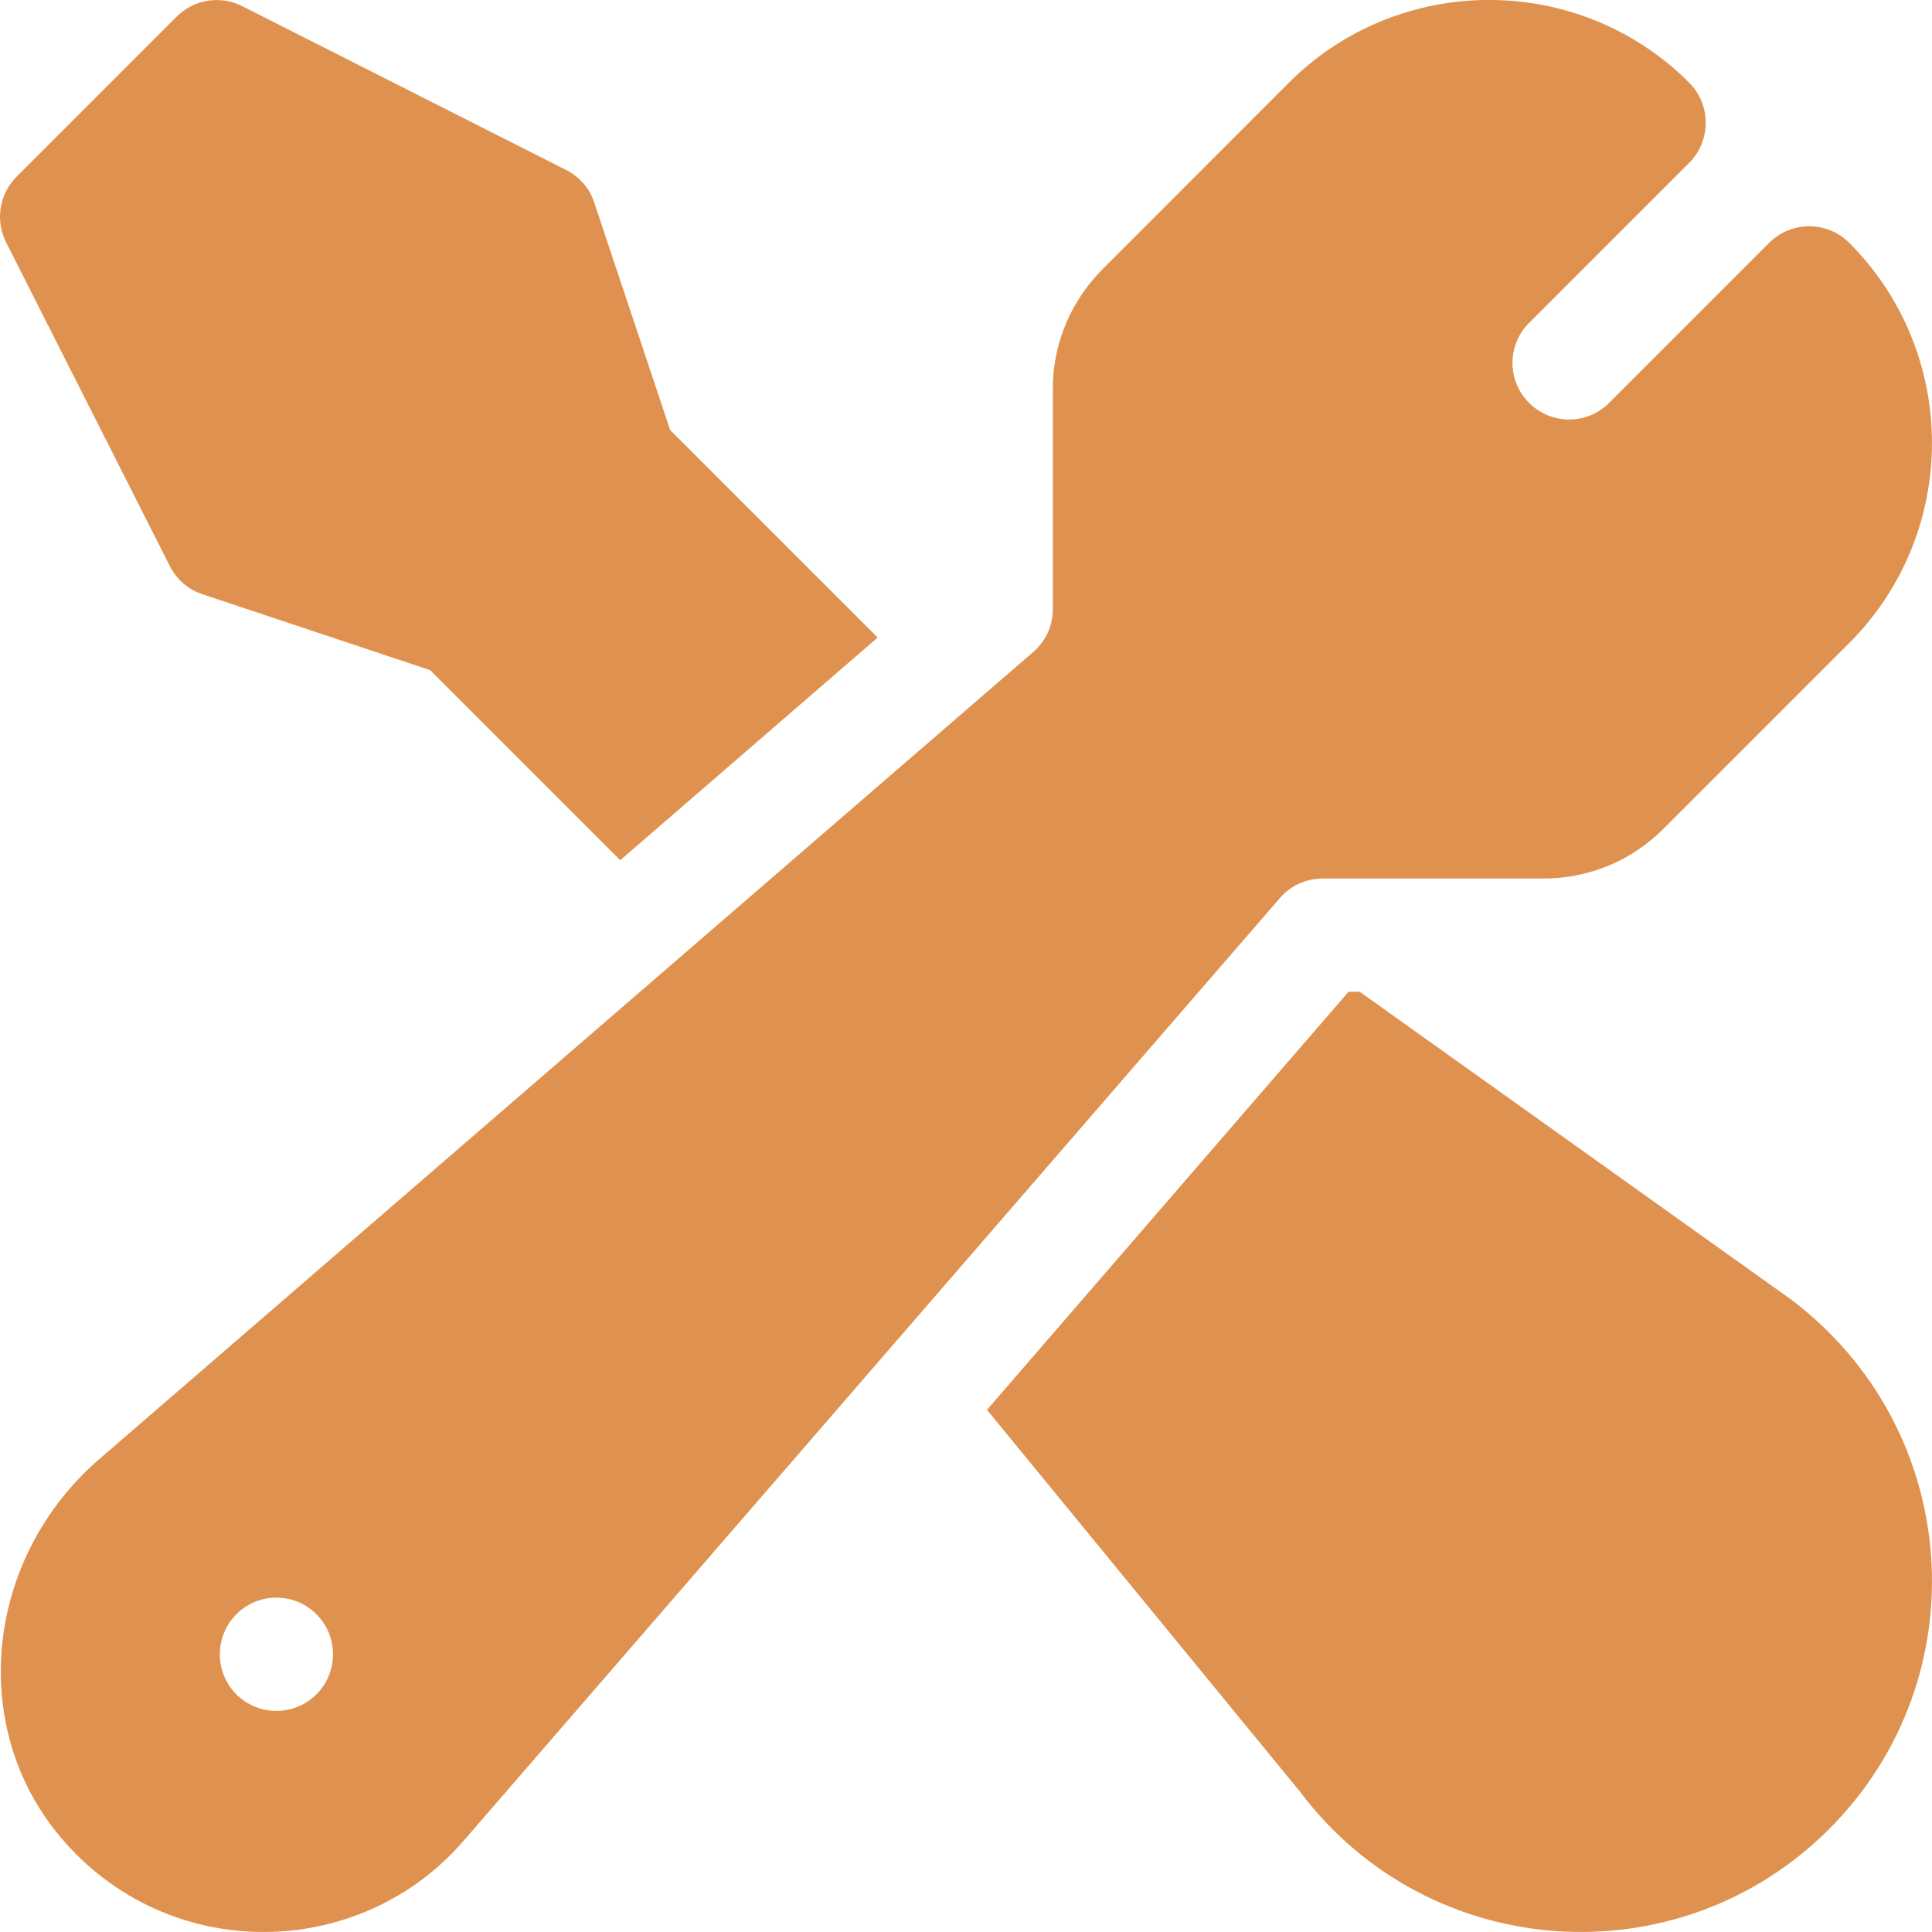
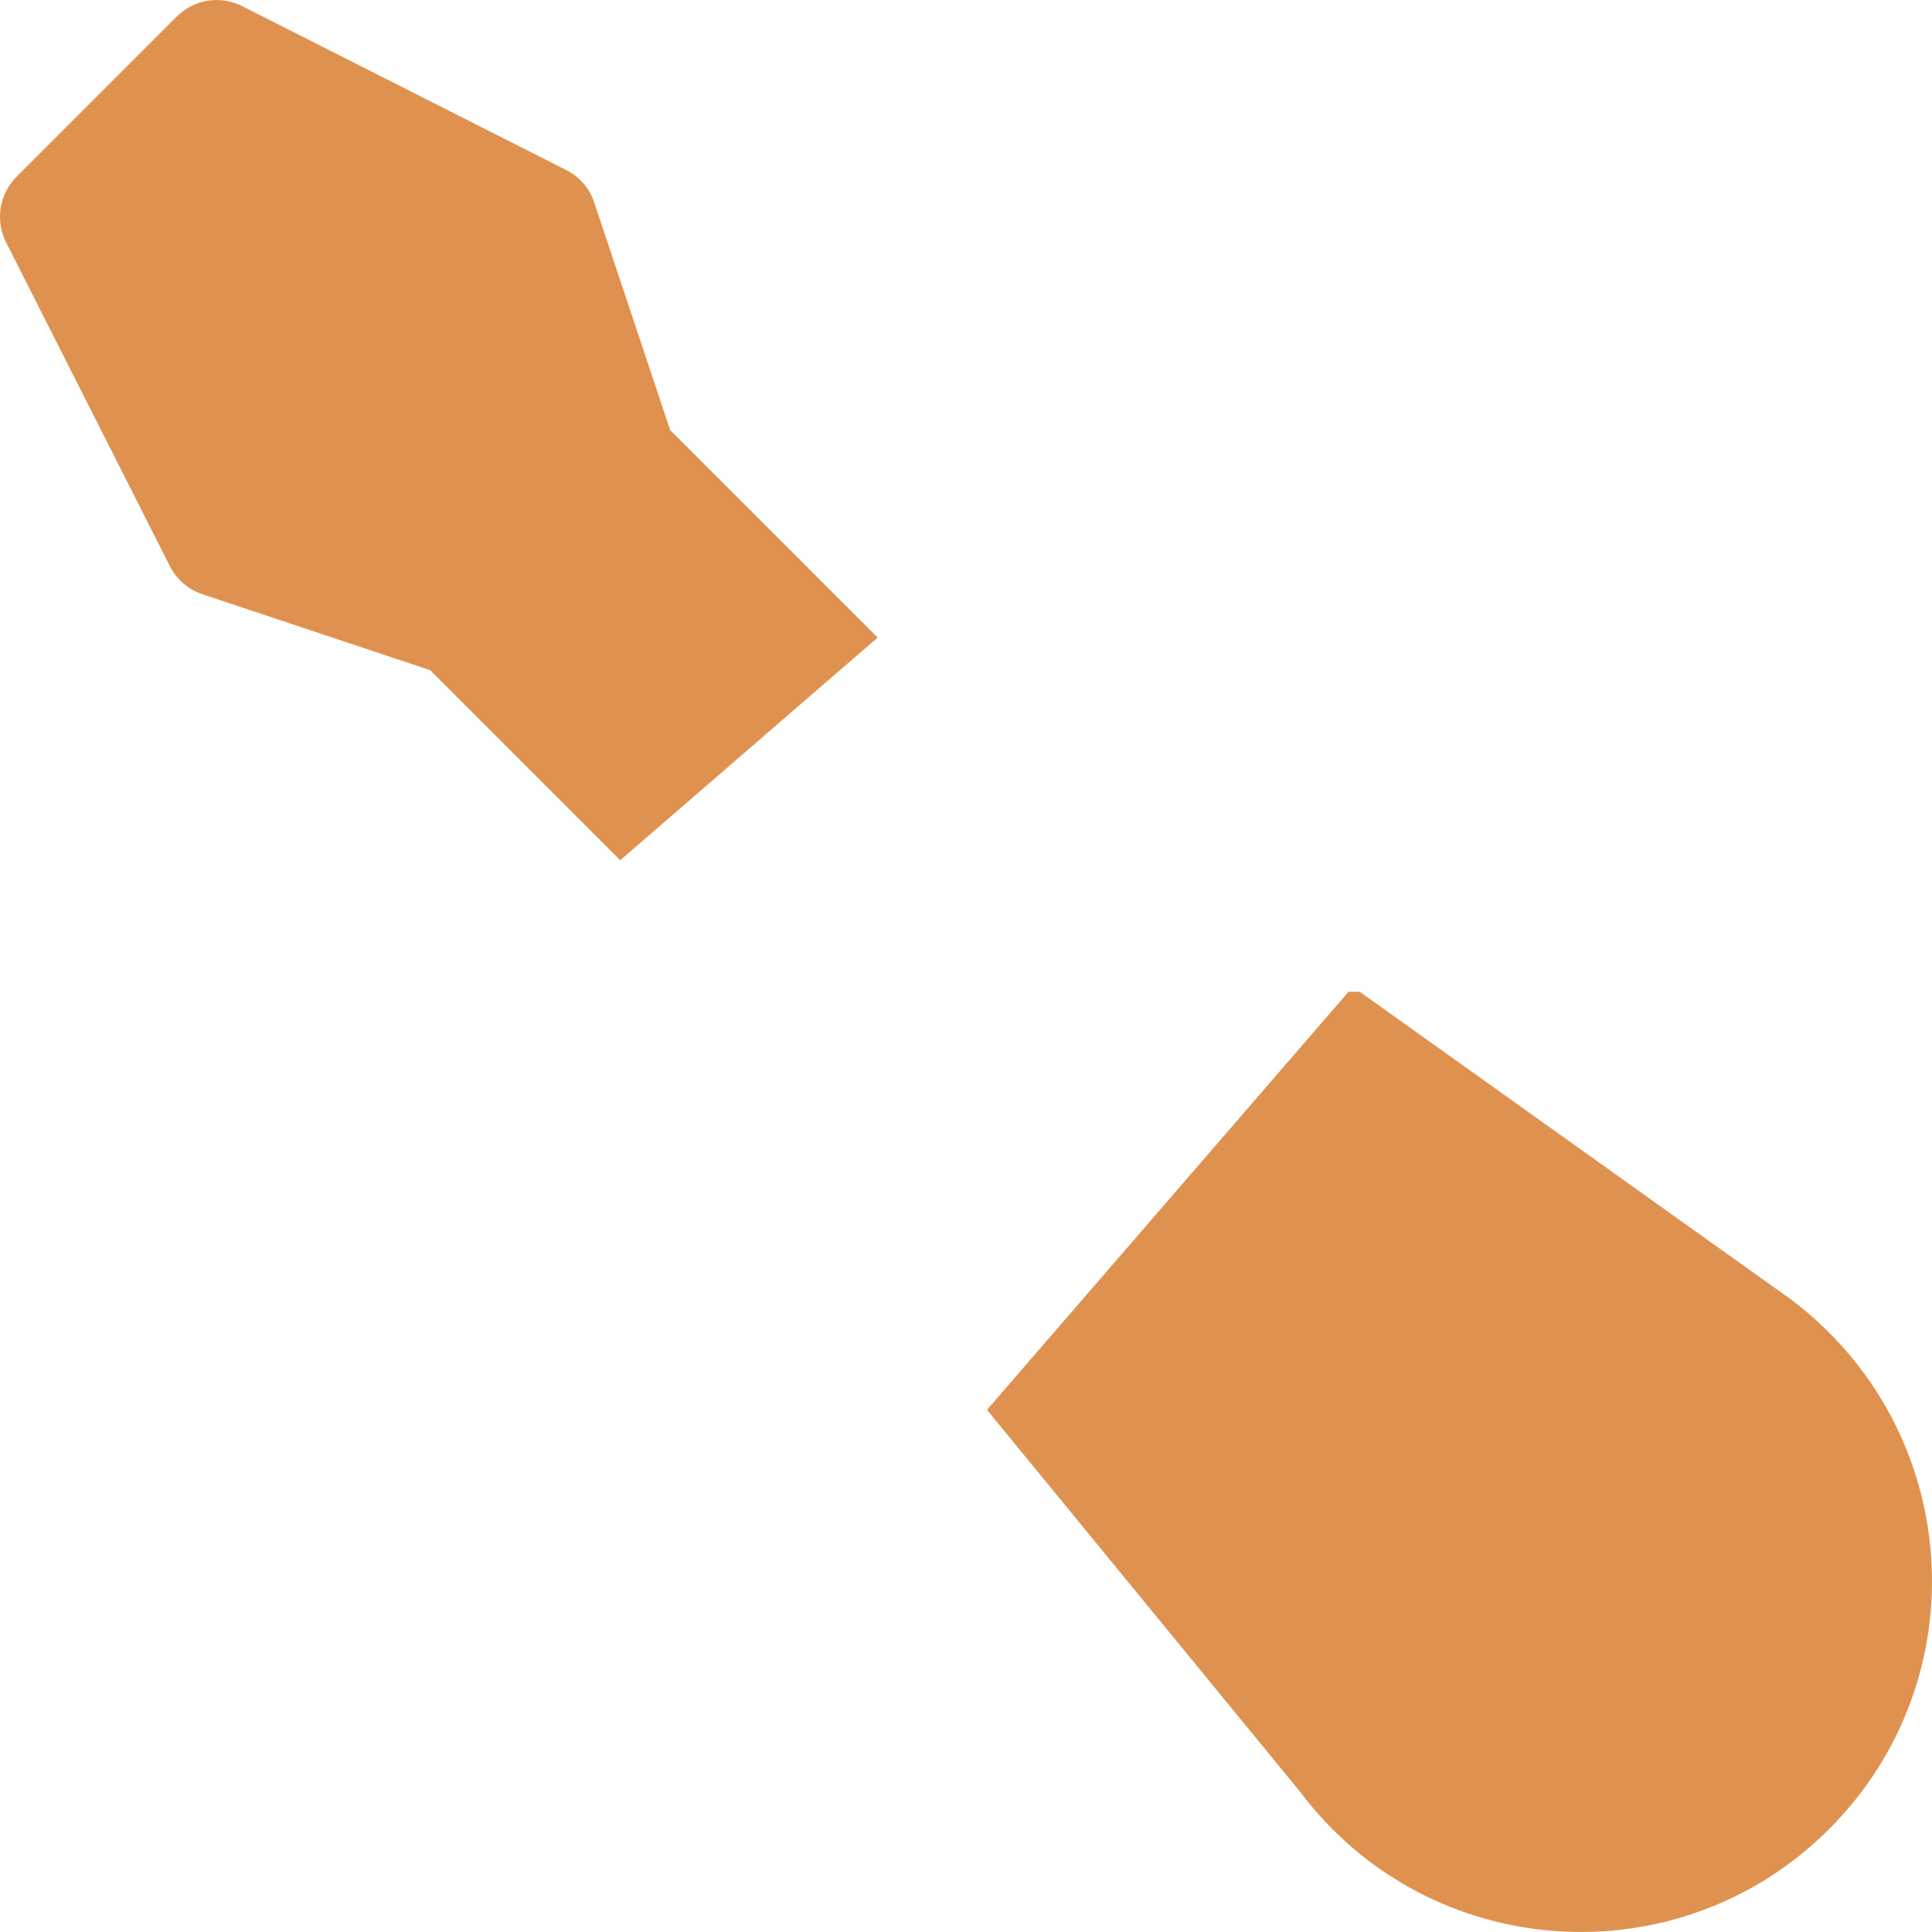
<svg xmlns="http://www.w3.org/2000/svg" width="15" height="15" viewBox="0 0 15 15" fill="none">
-   <path d="M14.357 1.885C14.186 1.714 13.908 1.714 13.736 1.885L12.493 3.128C12.322 3.3 12.043 3.3 11.872 3.128C11.7 2.957 11.7 2.678 11.872 2.507L13.115 1.264C13.286 1.092 13.286 0.814 13.115 0.642C12.258 -0.215 10.863 -0.214 10.007 0.642L8.565 2.085C8.316 2.333 8.174 2.665 8.174 3.017V4.731C8.174 4.861 8.117 4.983 8.014 5.069L0.79 11.312C-0.112 12.075 -0.257 13.398 0.467 14.26C1.298 15.253 2.801 15.235 3.614 14.275L9.934 6.976C10.017 6.878 10.139 6.821 10.269 6.821H11.983C12.335 6.821 12.666 6.684 12.915 6.435L14.357 4.993C15.214 4.136 15.214 2.742 14.357 1.885ZM2.457 13.155C2.285 13.326 2.007 13.326 1.835 13.155C1.664 12.983 1.664 12.705 1.835 12.533C2.007 12.361 2.285 12.361 2.457 12.533C2.628 12.705 2.628 12.983 2.457 13.155Z" fill="#DF924F" />
  <path d="M13.9 10.085L10.557 7.7H10.47L7.663 10.946L10.092 13.909C11.089 15.238 13.029 15.373 14.201 14.201C15.374 13.028 15.24 11.091 13.9 10.085Z" fill="#DF924F" />
  <path d="M5.203 3.339L4.614 1.573C4.578 1.462 4.498 1.371 4.394 1.319L1.879 0.047C1.709 -0.038 1.505 -0.005 1.372 0.129L0.129 1.372C-0.005 1.506 -0.038 1.71 0.046 1.879L1.318 4.394C1.371 4.499 1.462 4.578 1.573 4.614L3.339 5.203L4.815 6.679L6.814 4.95L5.203 3.339Z" fill="#DF924F" />
</svg>